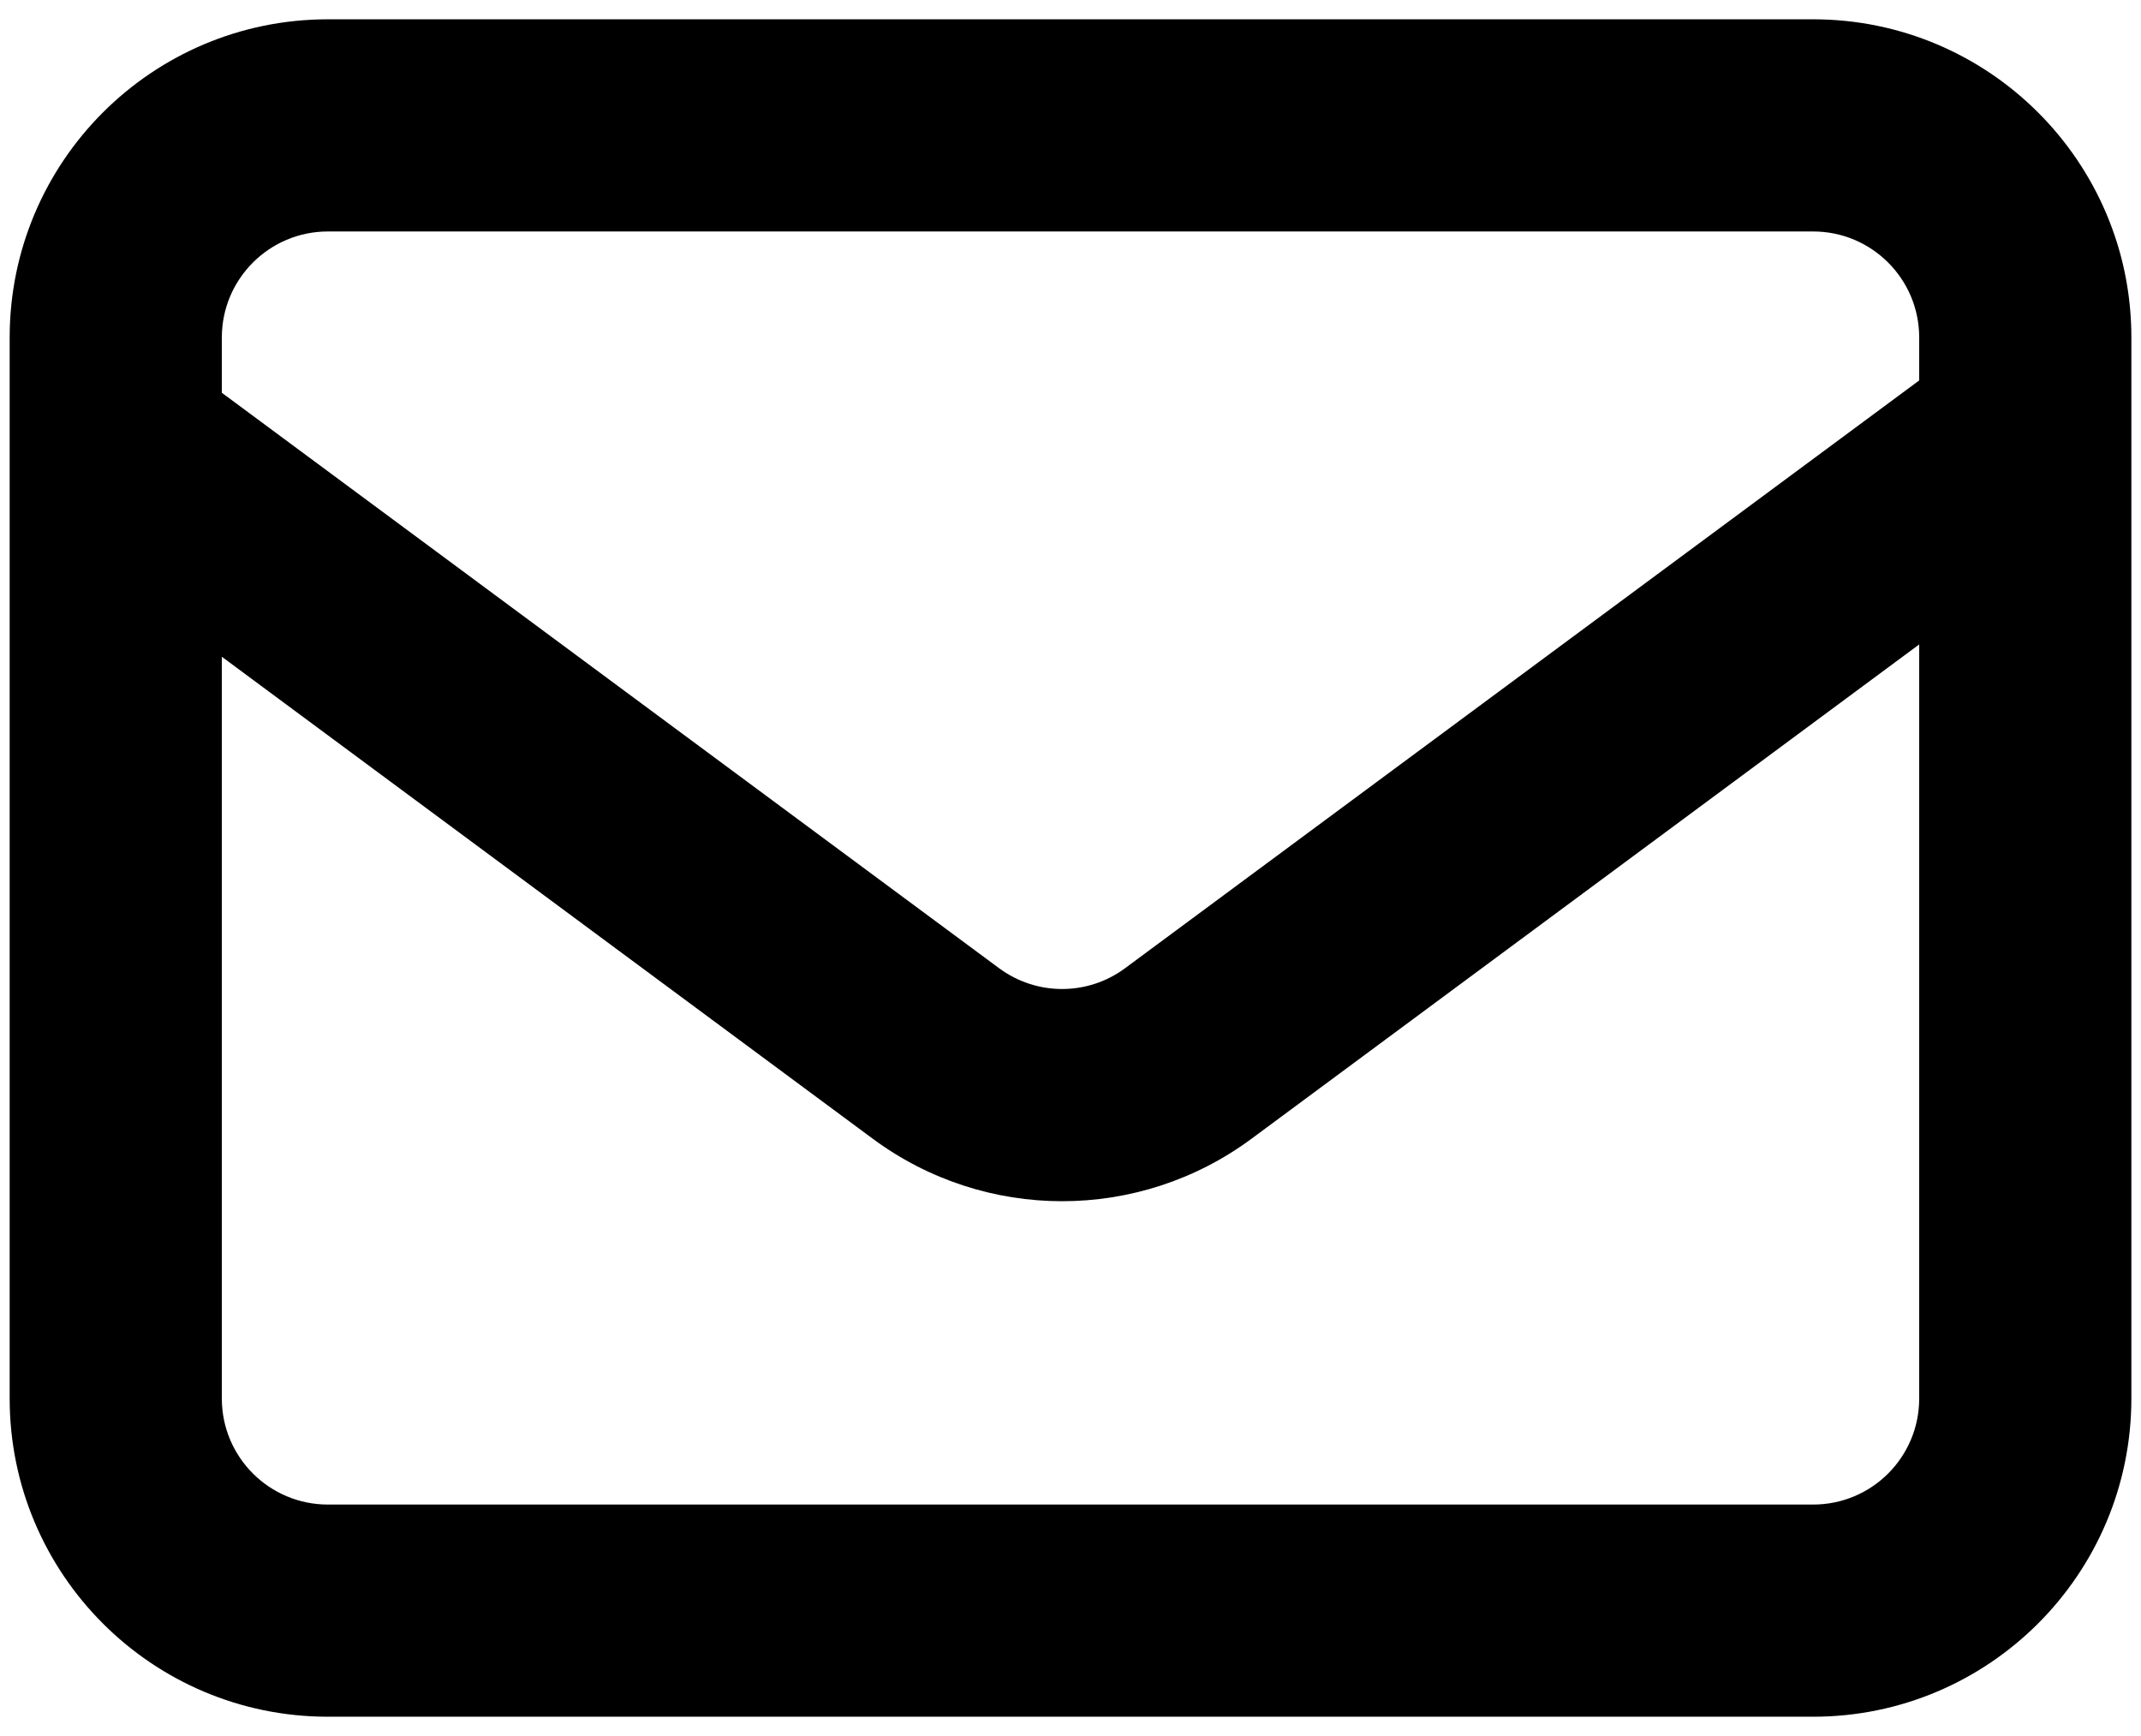
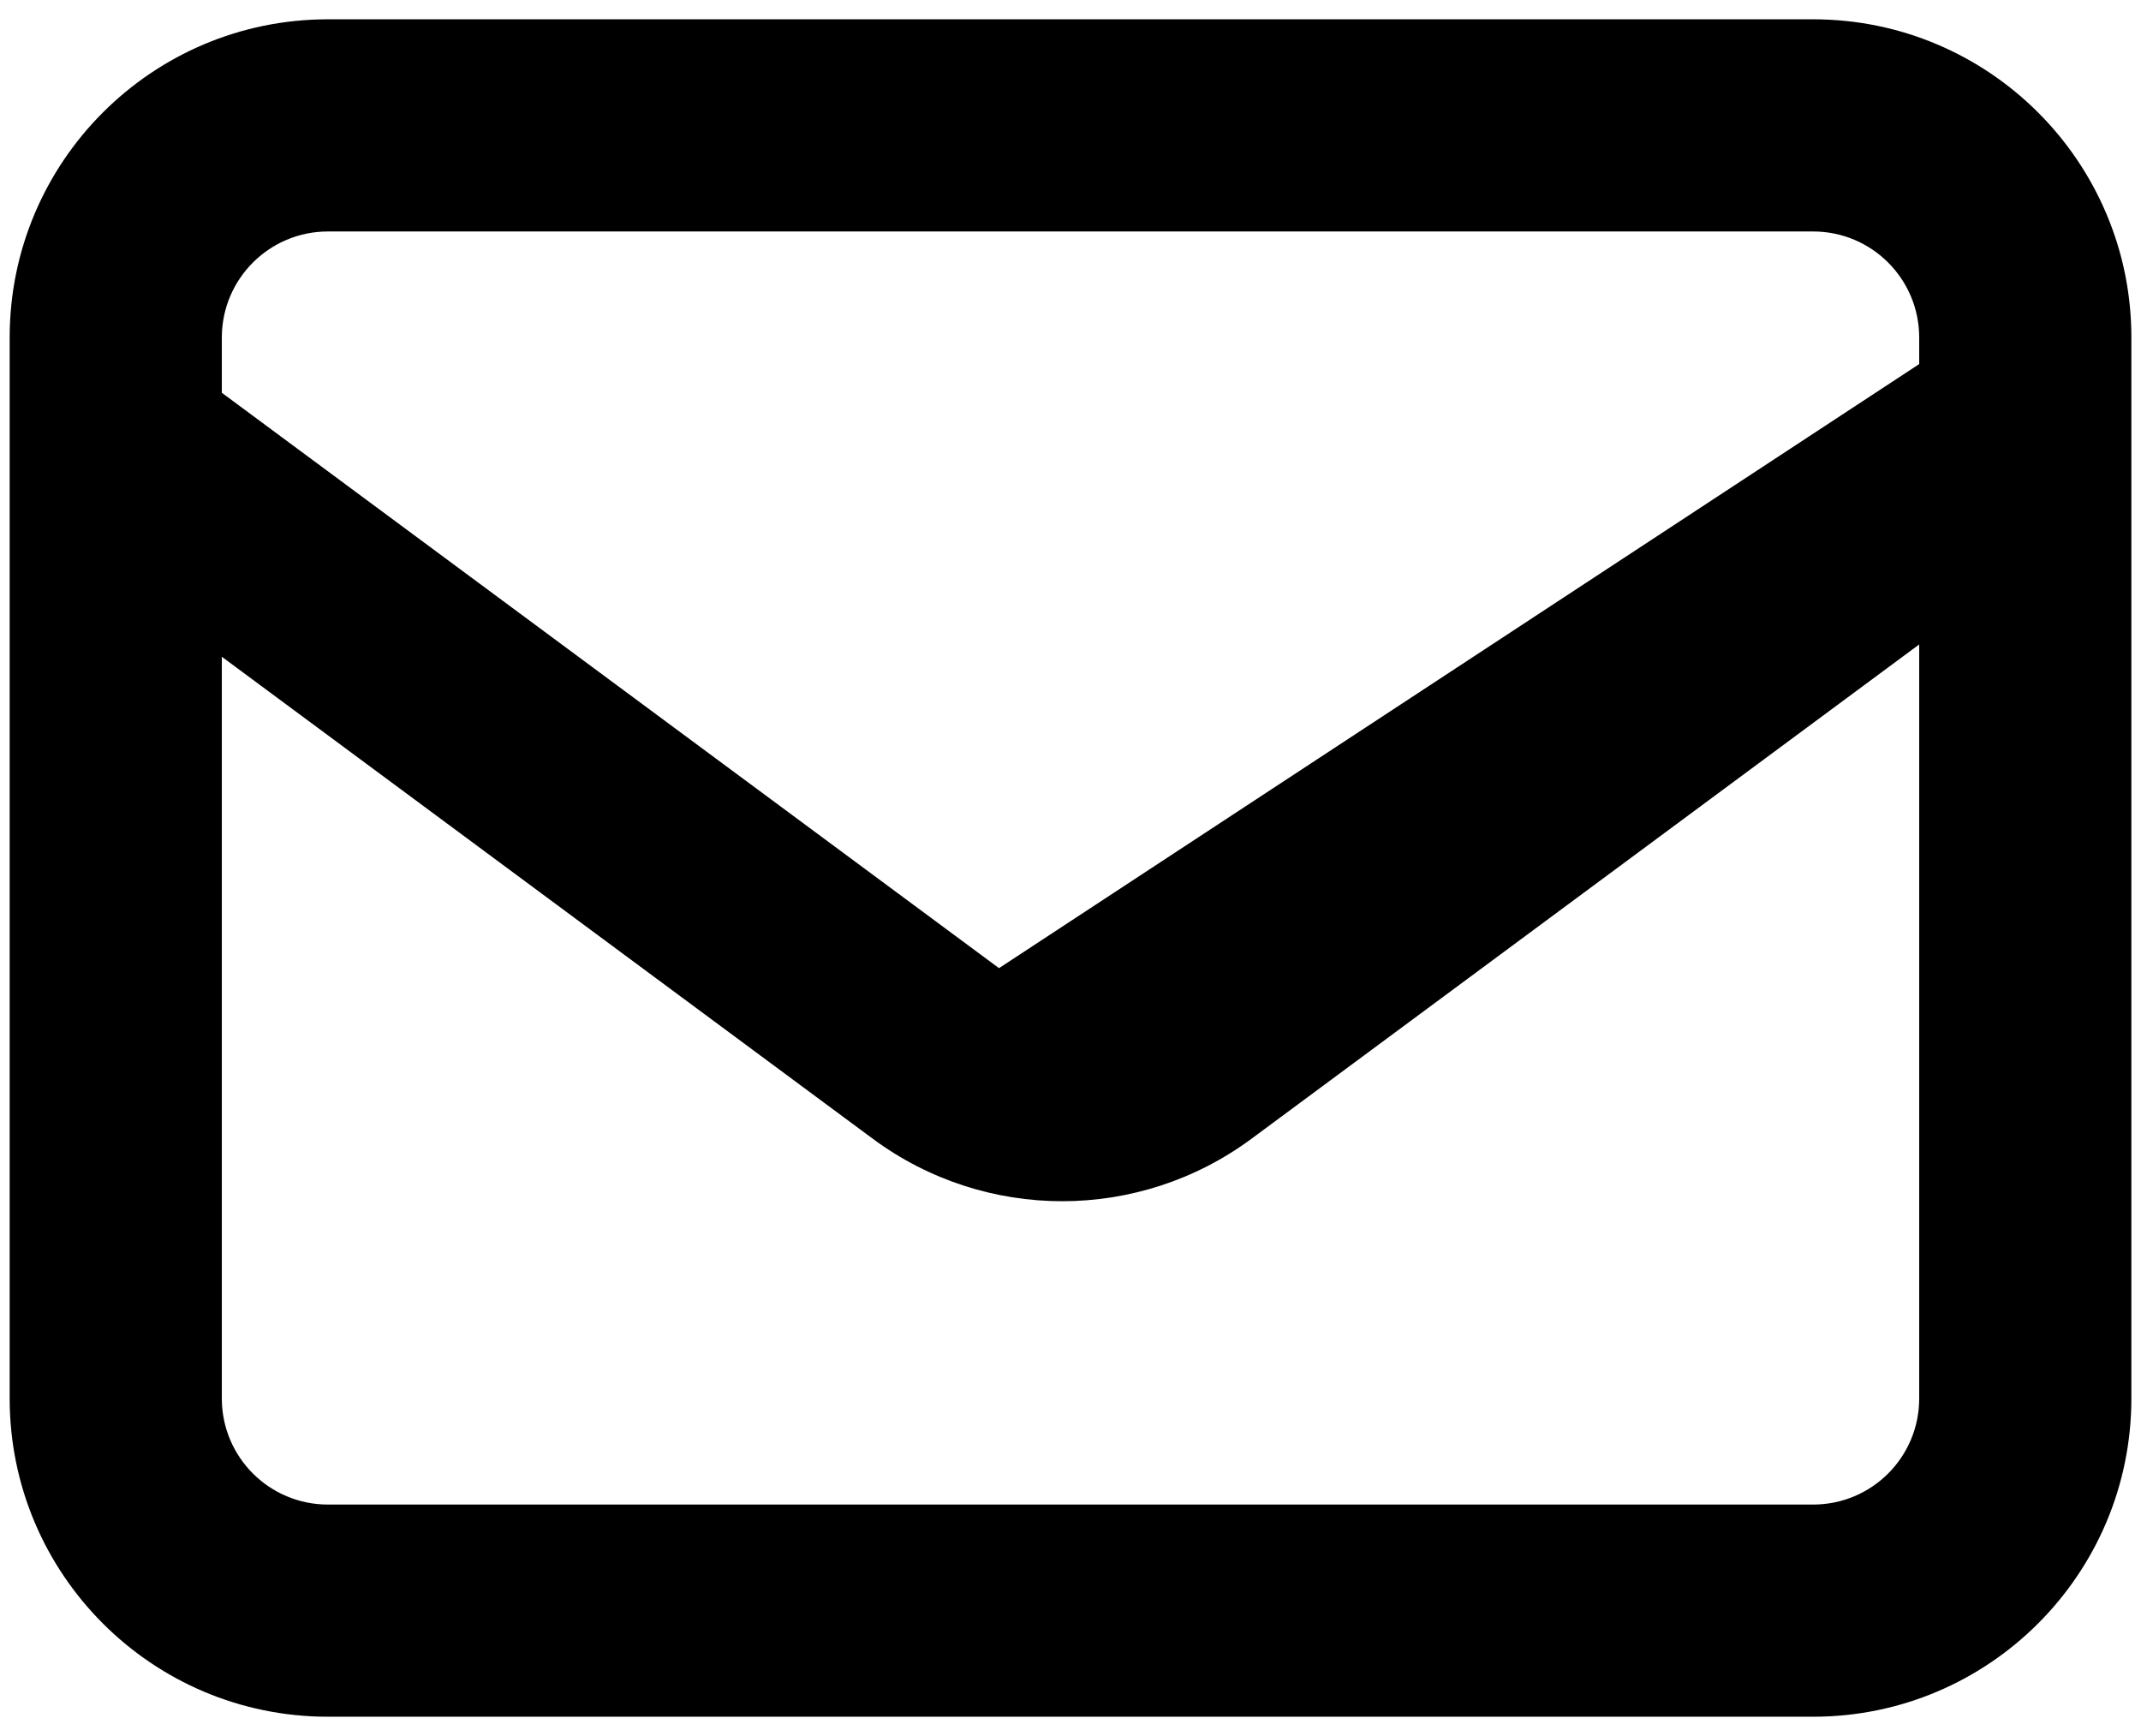
<svg xmlns="http://www.w3.org/2000/svg" width="74" height="60" viewBox="0 0 74 60" fill="#000">
-   <path d="M11.334 0.667H62.667C68.739 0.667 73.667 5.591 73.667 11.667V48.333C73.667 54.405 68.739 59.333 62.667 59.333H11.334C5.258 59.333 0.334 54.405 0.334 48.333V11.667C0.334 5.591 5.258 0.667 11.334 0.667ZM11.334 8C9.31 8 7.667 9.643 7.667 11.667V48.333C7.667 50.361 9.31 52 11.334 52H62.667C64.695 52 66.334 50.361 66.334 48.333V11.667C66.334 9.643 64.695 8 62.667 8H11.334ZM73.092 8.147C73.466 9.25 73.667 10.435 73.667 11.667V16.844L43.256 39.357C39.366 42.236 34.056 42.236 30.166 39.357L0.334 17.269V11.667C0.334 10.563 0.495 9.496 0.8 8.491L34.529 33.461C35.827 34.422 37.595 34.422 38.889 33.461L73.092 8.147Z" fill="#000" />
+   <path d="M11.334 0.667H62.667C68.739 0.667 73.667 5.591 73.667 11.667V48.333C73.667 54.405 68.739 59.333 62.667 59.333H11.334C5.258 59.333 0.334 54.405 0.334 48.333V11.667C0.334 5.591 5.258 0.667 11.334 0.667ZM11.334 8C9.31 8 7.667 9.643 7.667 11.667V48.333C7.667 50.361 9.31 52 11.334 52H62.667C64.695 52 66.334 50.361 66.334 48.333V11.667C66.334 9.643 64.695 8 62.667 8H11.334ZM73.092 8.147C73.466 9.25 73.667 10.435 73.667 11.667V16.844L43.256 39.357C39.366 42.236 34.056 42.236 30.166 39.357L0.334 17.269V11.667C0.334 10.563 0.495 9.496 0.8 8.491L34.529 33.461L73.092 8.147Z" fill="#000" />
</svg>